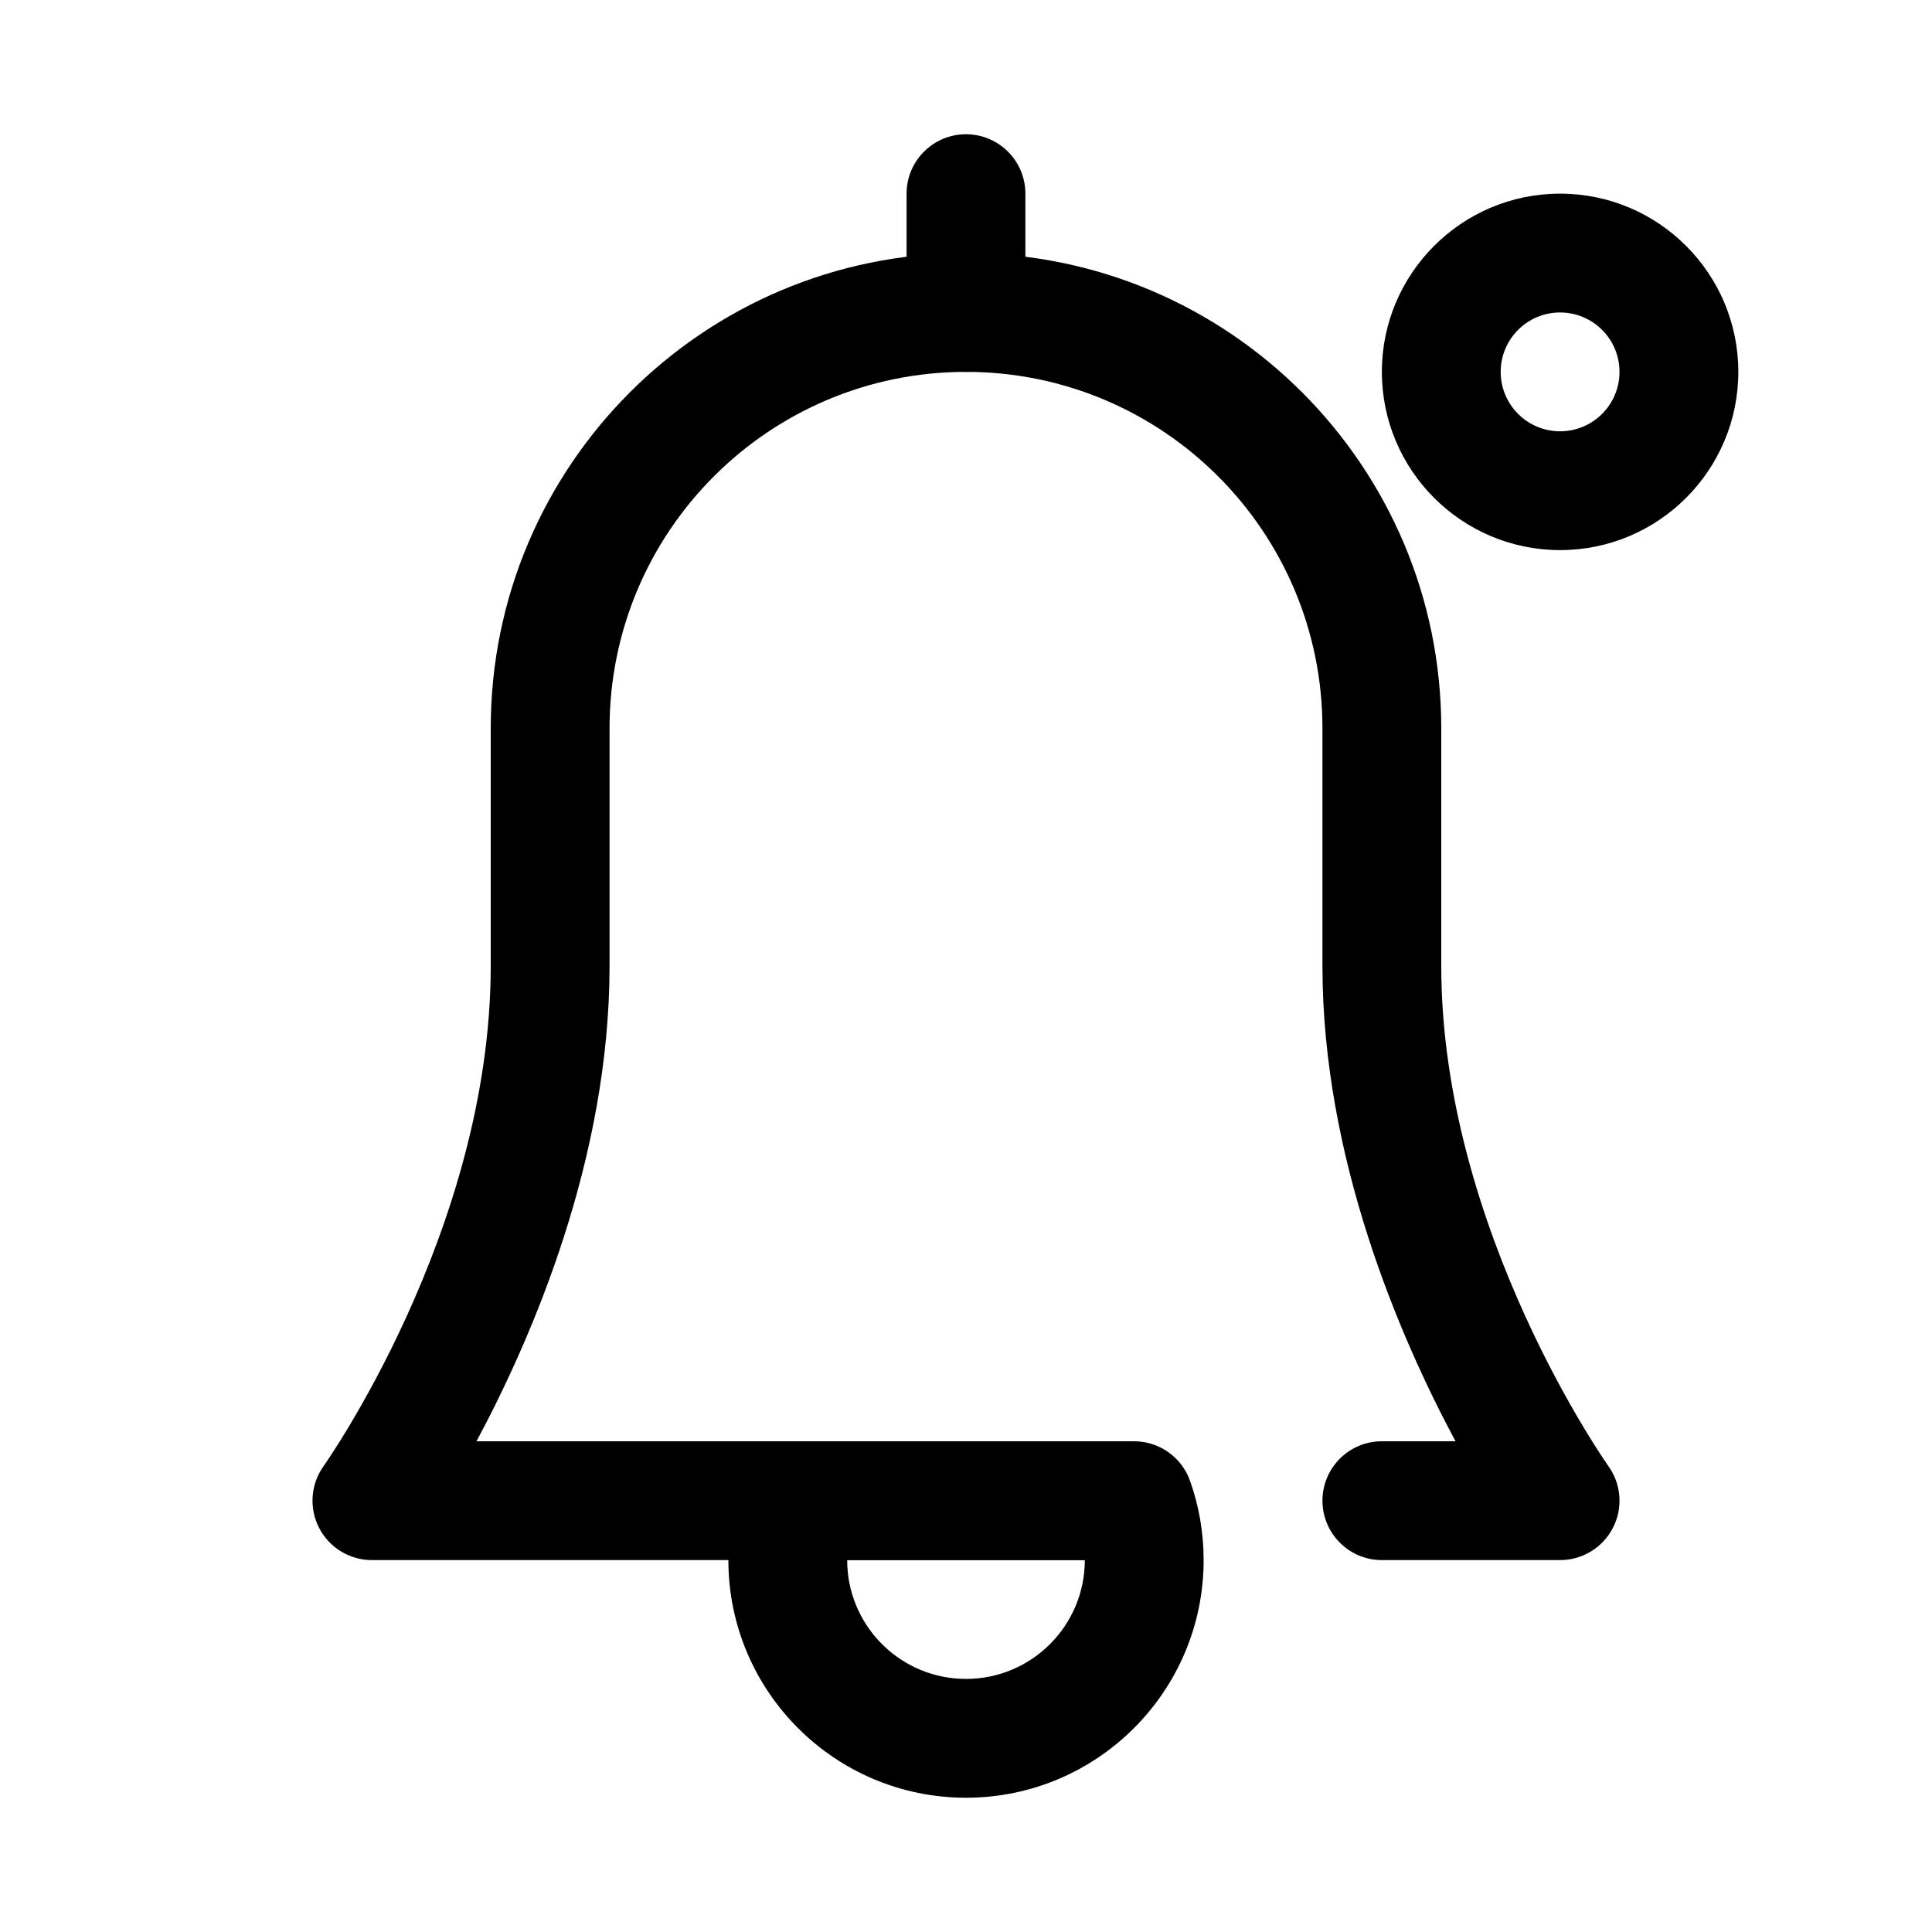
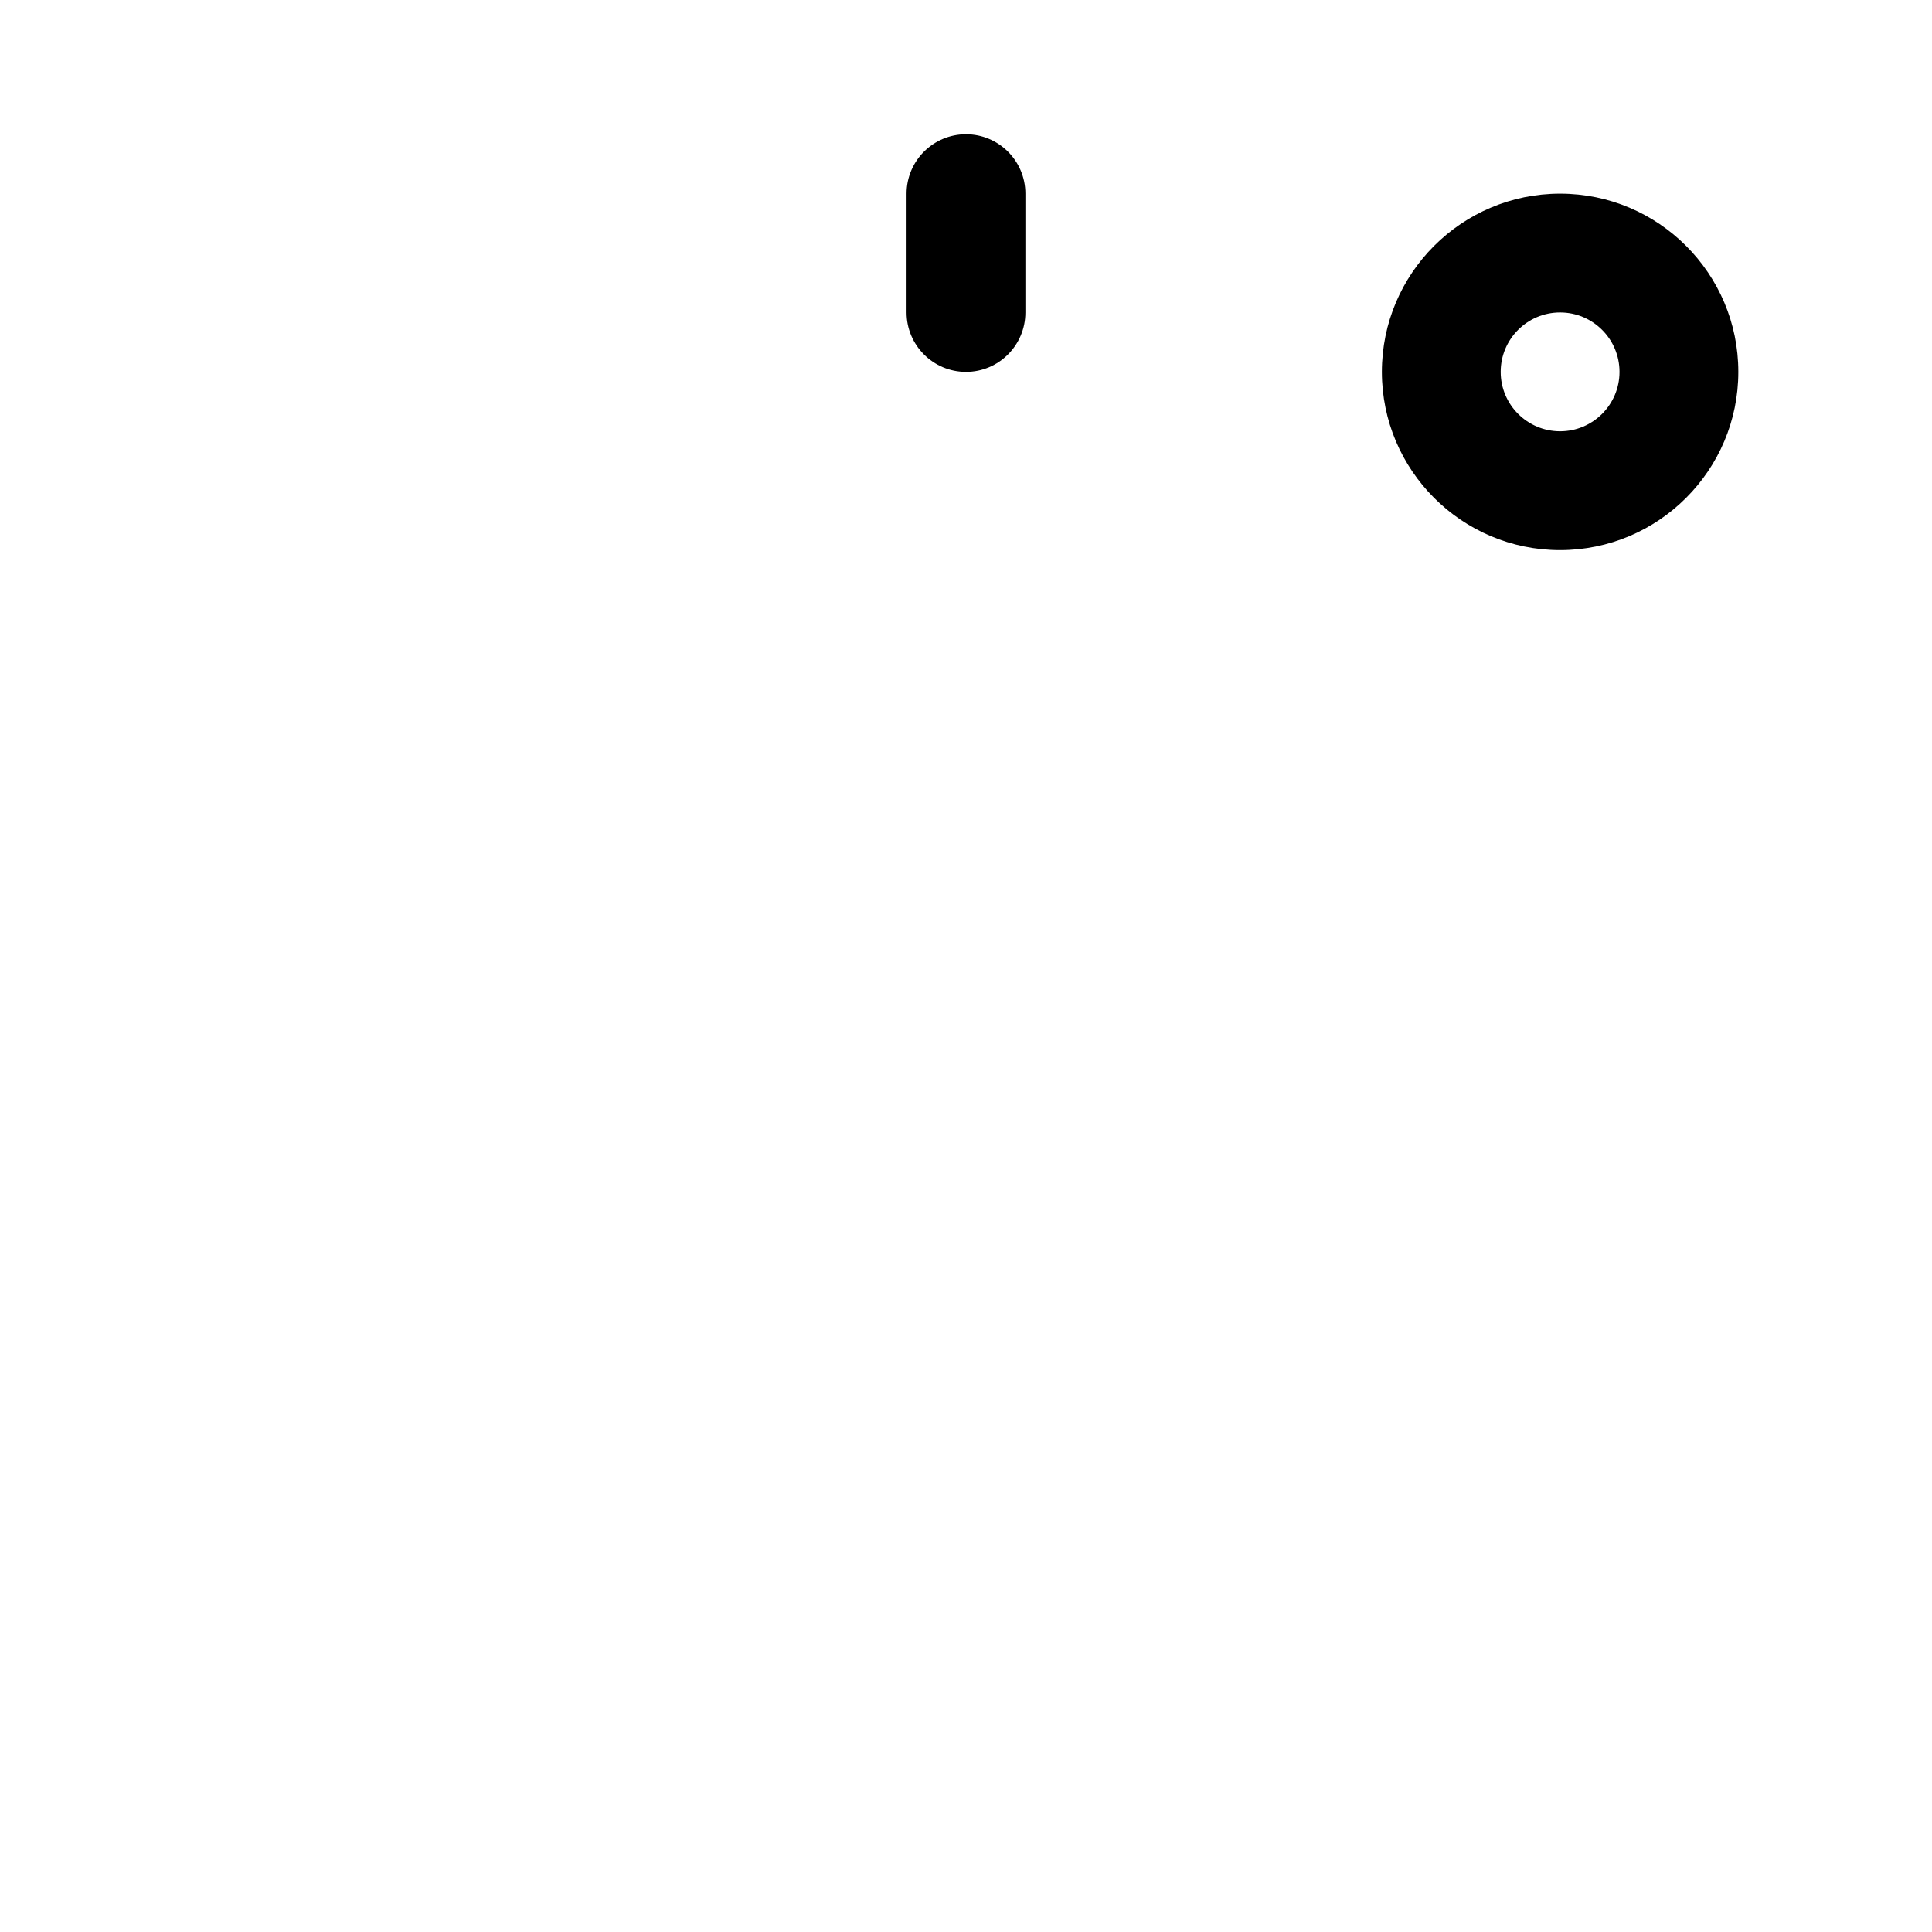
<svg xmlns="http://www.w3.org/2000/svg" fill="#000000" width="800px" height="800px" version="1.1" viewBox="144 144 512 512">
  <g fill-rule="evenodd">
-     <path d="m270.28 525.95h169.08c8.691 0 15.742 7.059 15.742 15.746s-7.051 15.746-15.742 15.746h-196.8c-5.883 0-11.281-3.285-13.98-8.508-2.707-5.227-2.277-11.527 1.125-16.328 0 0 44.344-62.477 44.344-132.6v-62.984c0-69.555 56.387-125.95 125.95-125.95 69.562 0 125.95 56.395 125.95 125.95v62.984c0 70.125 44.344 132.6 44.344 132.6 3.402 4.801 3.836 11.102 1.125 16.328-2.699 5.223-8.098 8.508-13.98 8.508h-47.23c-8.691 0-15.746-7.059-15.746-15.746s7.055-15.746 15.746-15.746h19.516c-14.785-27.578-35.262-75.004-35.262-125.95v-62.984c0-52.172-42.293-94.465-94.461-94.465s-94.465 42.293-94.465 94.465v62.984c0 50.941-20.477 98.367-35.258 125.95z" />
-     <path d="m459.38 536.45c-2.223-6.289-8.172-10.496-14.84-10.496h-89.082c-6.668 0-12.617 4.207-14.836 10.496-2.332 6.562-3.598 13.633-3.598 20.992 0 34.758 28.219 62.977 62.977 62.977 34.754 0 62.977-28.219 62.977-62.977 0-7.359-1.27-14.43-3.598-20.992zm-90.828 22.617c0.848 16.625 14.609 29.863 31.449 29.863 17.379 0 31.488-14.105 31.488-31.488h-62.977z" />
    <path d="m384.25 195.32v31.488c0 8.691 7.055 15.746 15.746 15.746 8.688 0 15.742-7.055 15.742-15.746v-31.488c0-8.688-7.055-15.742-15.742-15.742-8.691 0-15.746 7.055-15.746 15.742z" />
    <path d="m557.44 195.32c-26.062 0-47.23 21.168-47.23 47.234 0 26.062 21.168 47.23 47.23 47.23 26.066 0 47.234-21.168 47.234-47.23 0-26.066-21.168-47.234-47.234-47.234zm0 31.488c8.691 0 15.746 7.055 15.746 15.746s-7.055 15.742-15.746 15.742c-8.688 0-15.742-7.051-15.742-15.742s7.055-15.746 15.742-15.746z" />
  </g>
</svg>